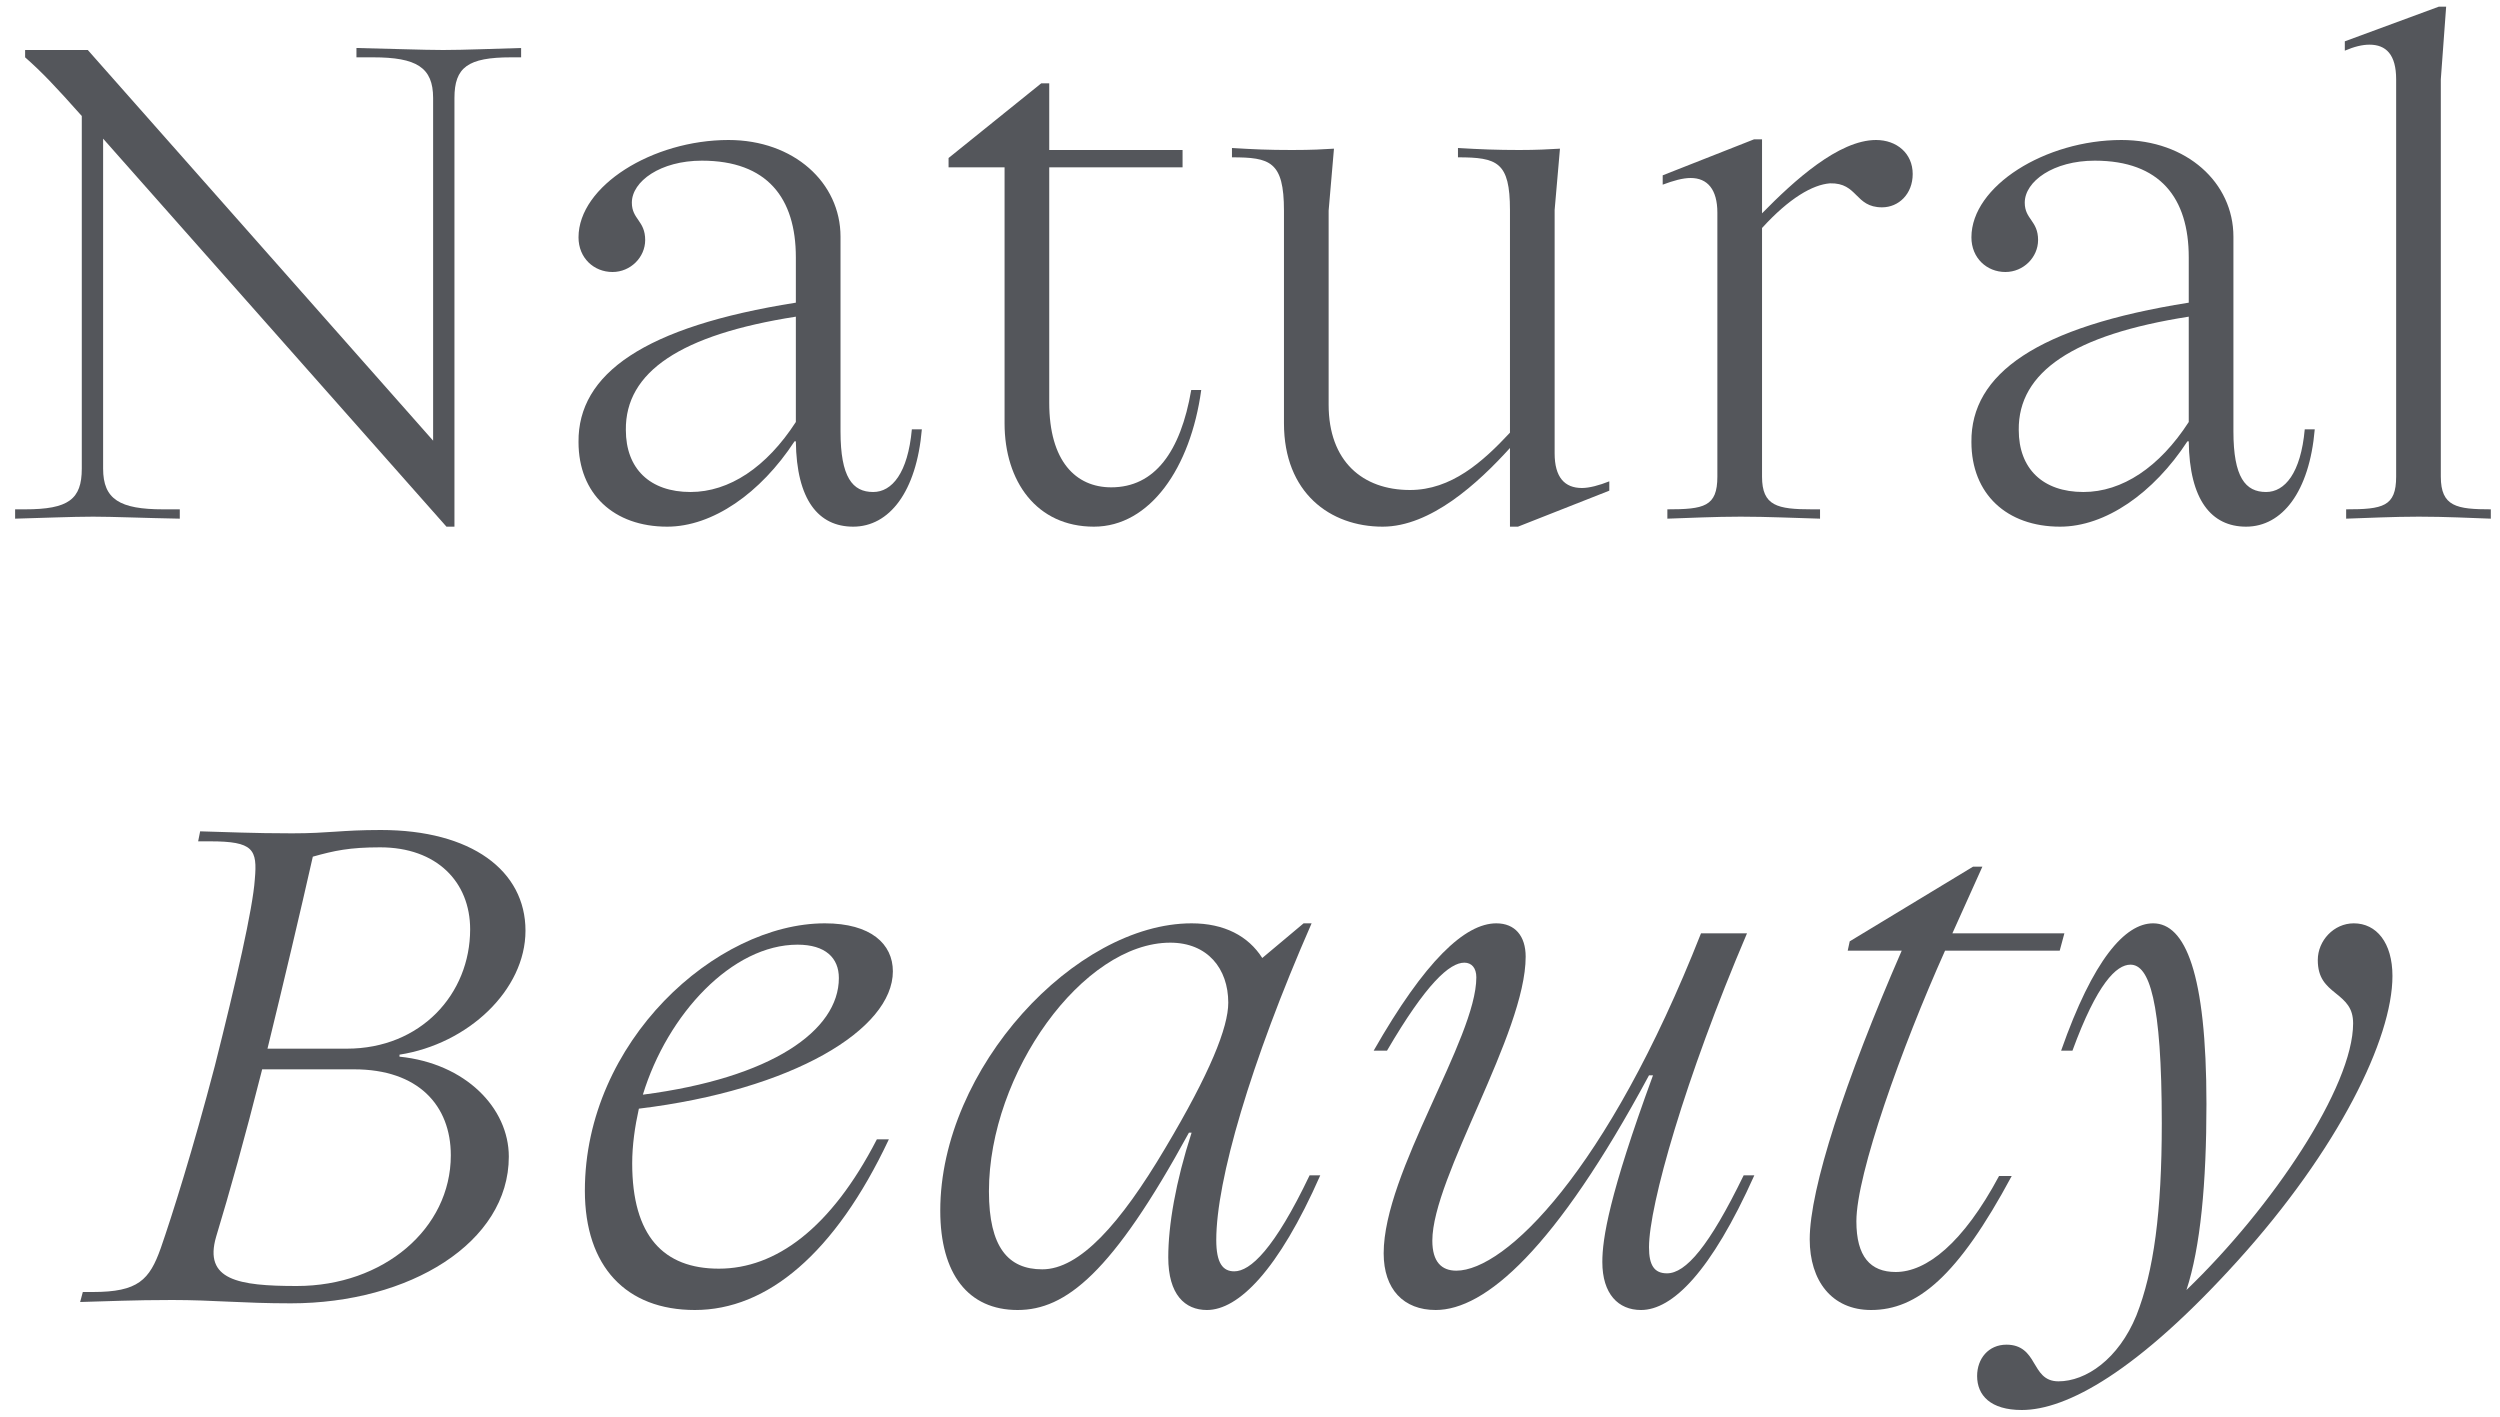
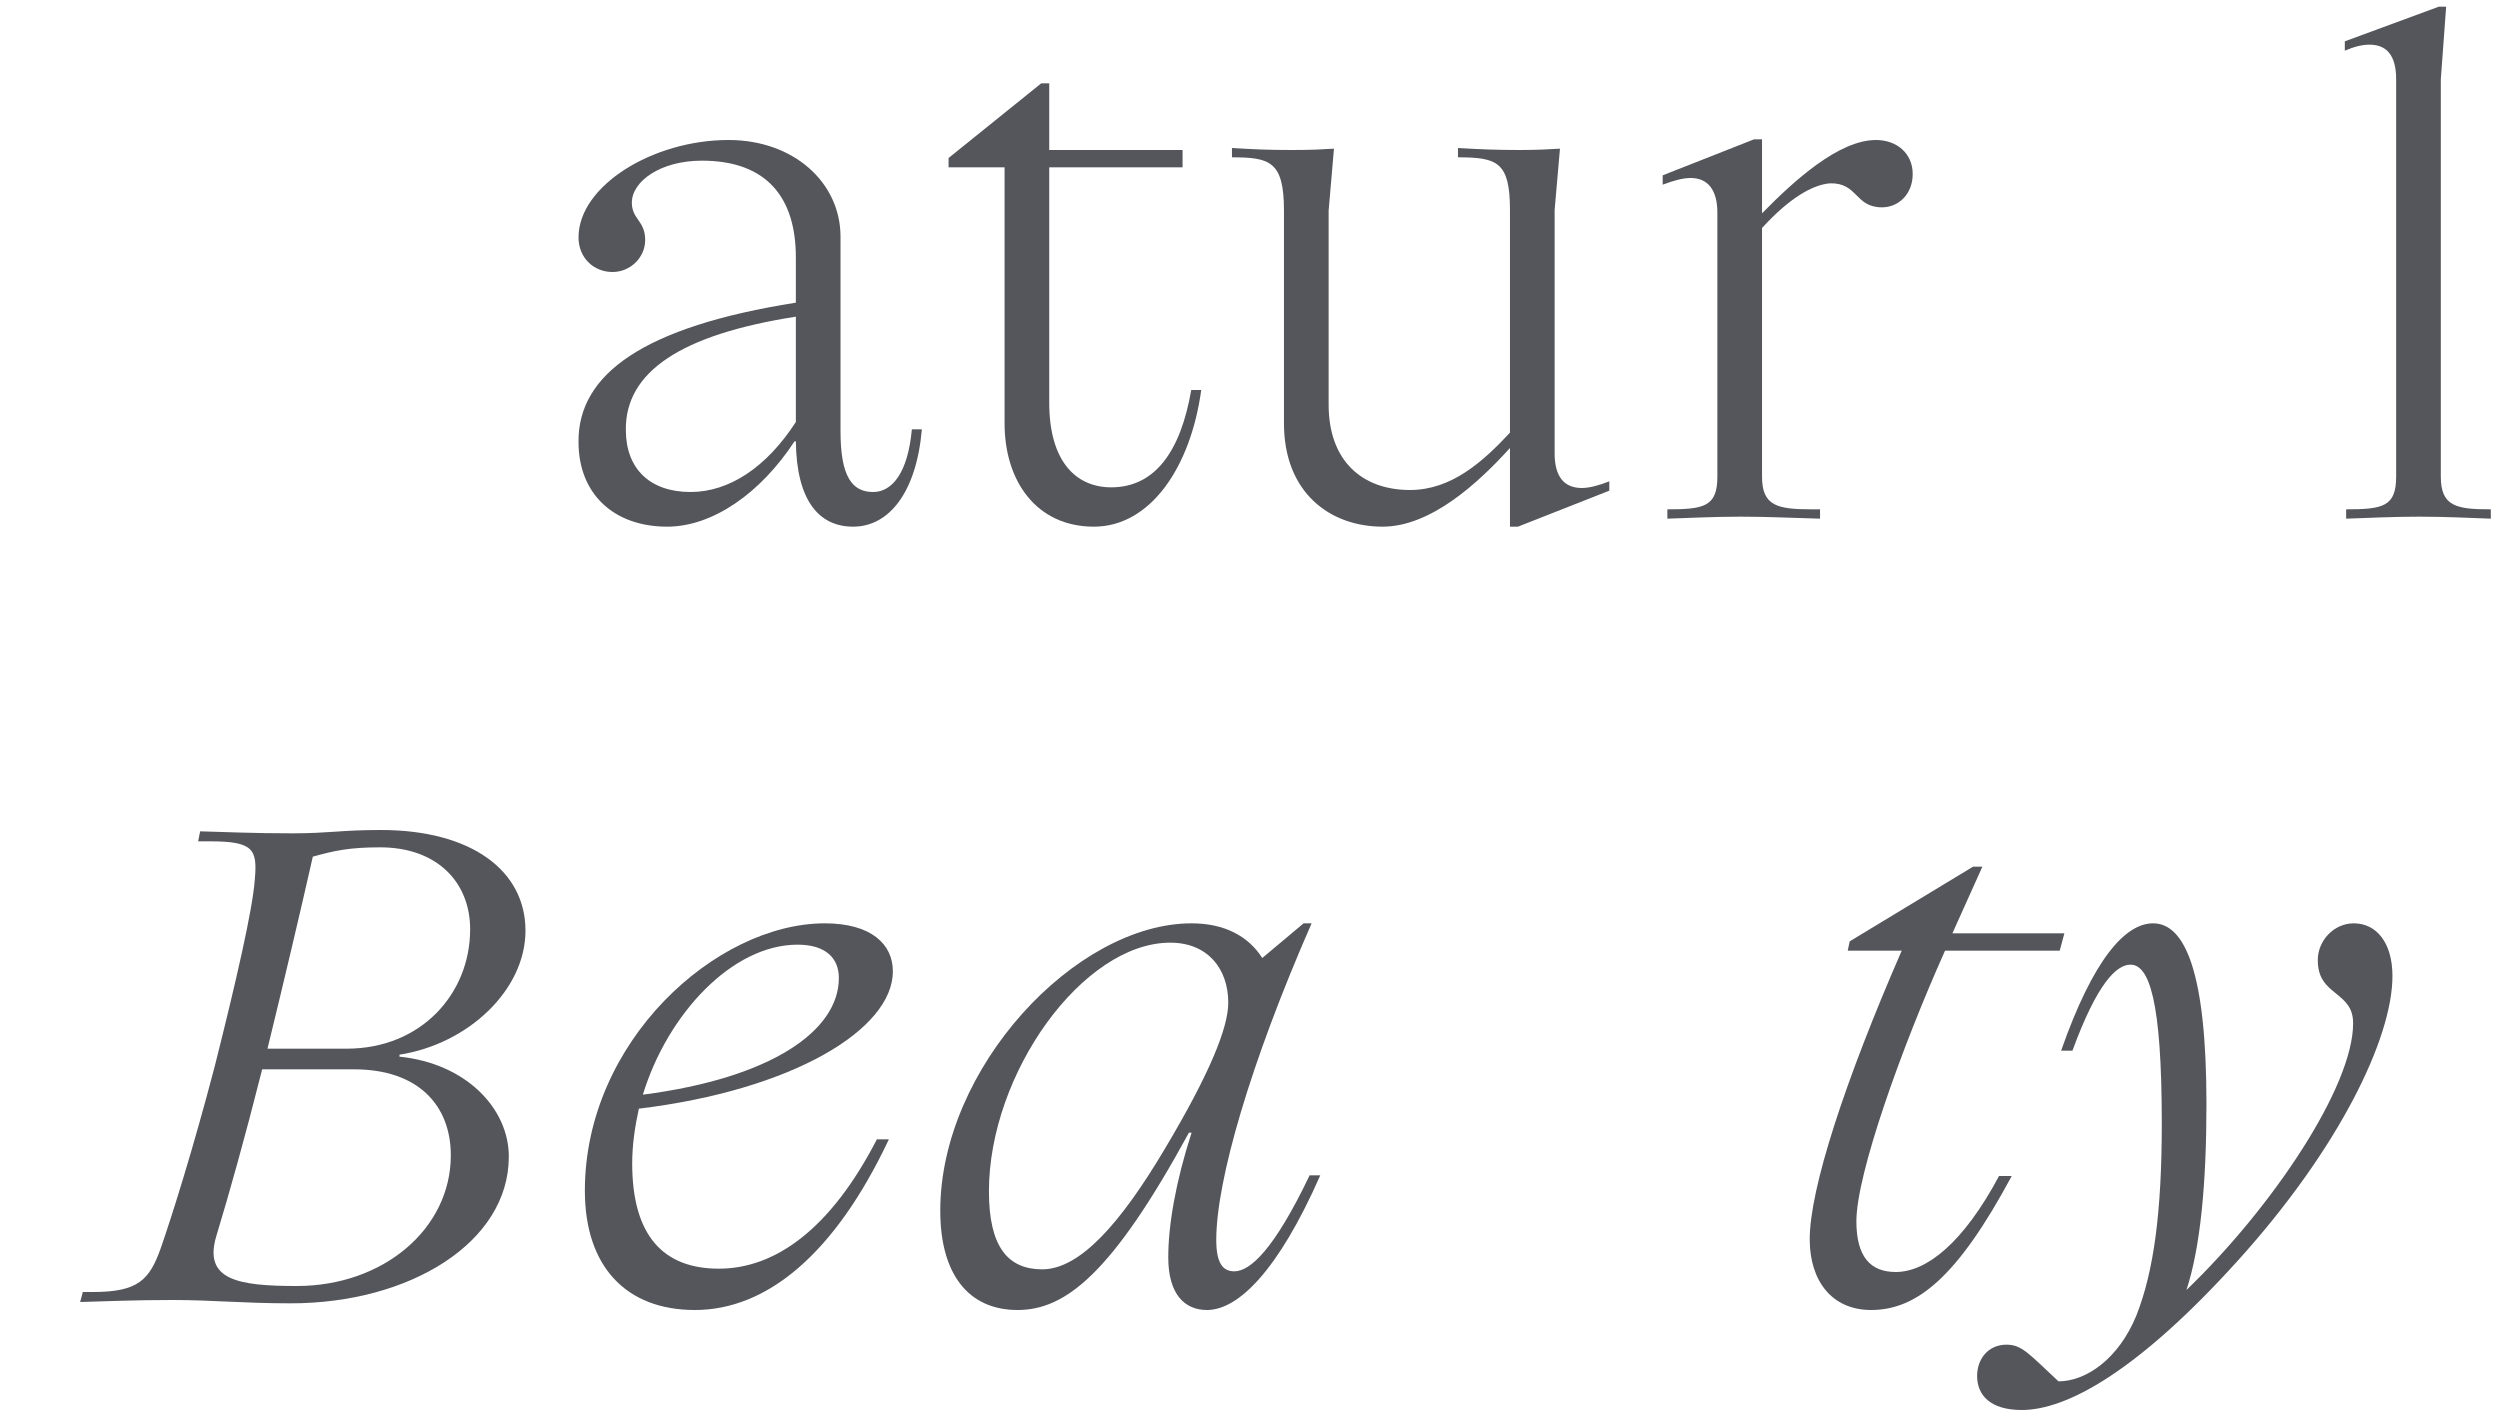
<svg xmlns="http://www.w3.org/2000/svg" width="150px" height="85px" viewBox="0 0 150 85" version="1.1">
  <title>Natural Beauty Copy</title>
  <g id="Page-1" stroke="none" stroke-width="1" fill="none" fill-rule="evenodd">
    <g id="Artboard" transform="translate(-311, -1792)" fill="#54565B" fill-rule="nonzero">
      <g id="Natural-Beauty-Copy" transform="translate(311.907, 1792.4)">
-         <path d="M26.36,5.48 C26.36,3.64 27.16,3.04 29.76,3.04 L30.36,3.04 L30.36,2.48 C28.76,2.52 26.96,2.6 25.68,2.6 C24.48,2.6 22.48,2.52 20.48,2.48 L20.48,3.04 L21.48,3.04 C24.08,3.04 25.08,3.64 25.08,5.48 L25.08,26.04 L4.36,2.6 L0.6,2.6 L0.6,3.04 C1.6,3.92 2.4,4.76 4,6.56 L4,27.72 C4,29.56 3.2,30.16 0.6,30.16 L0,30.16 L0,30.72 C1.6,30.68 3.4,30.6 4.68,30.6 C5.88,30.6 7.68,30.68 9.88,30.72 L9.88,30.16 L8.88,30.16 C6.28,30.16 5.28,29.56 5.28,27.72 L5.28,7.92 L25.88,31.2 L26.36,31.2 L26.36,5.48 Z" id="Path" />
        <path d="M33.804,13.84 C33.804,15.08 34.724,15.92 35.844,15.92 C36.924,15.92 37.804,15.04 37.804,14 C37.804,12.84 37.004,12.76 37.004,11.76 C37.004,10.48 38.724,9.24 41.204,9.24 C45.124,9.24 46.844,11.48 46.844,15.04 L46.844,17.76 C37.724,19.2 33.764,22.04 33.804,26.12 C33.804,29.24 35.924,31.2 39.124,31.2 C41.844,31.2 44.724,29.2 46.764,26.08 L46.844,26.08 C46.884,29.6 48.204,31.2 50.284,31.2 C52.444,31.2 54.084,29.12 54.404,25.36 L53.804,25.36 C53.564,28 52.604,29.12 51.484,29.12 C50.244,29.12 49.524,28.24 49.524,25.48 L49.524,13.8 C49.524,10.56 46.724,8 42.804,8 C38.244,8 33.804,10.76 33.804,13.84 Z M36.644,25.4 C36.604,21.92 39.924,19.68 46.844,18.6 L46.844,24.92 C45.084,27.64 42.844,29.12 40.524,29.12 C38.084,29.12 36.644,27.72 36.644,25.4 Z" id="Shape" />
        <path d="M56.007,9.64 L59.367,9.64 L59.367,25 C59.367,28.48 61.287,31.2 64.727,31.2 C68.087,31.2 70.527,27.68 71.167,23 L70.567,23 C69.927,26.72 68.367,28.84 65.767,28.84 C63.647,28.84 62.047,27.28 62.047,23.76 L62.047,9.64 L70.047,9.64 L70.047,8.6 L62.047,8.6 L62.047,4.6 L61.567,4.6 L56.007,9.08 L56.007,9.64 Z" id="Path" />
        <path d="M76.131,12.24 L76.131,25 C76.131,29.16 78.891,31.2 82.051,31.2 C84.931,31.2 87.771,28.6 89.691,26.48 L89.691,31.2 L90.171,31.2 L95.651,29.04 L95.651,28.48 C95.051,28.72 94.451,28.88 94.011,28.88 C92.971,28.88 92.371,28.24 92.371,26.8 L92.371,12.2 L92.691,8.52 C92.011,8.56 91.291,8.6 90.251,8.6 C88.931,8.6 87.891,8.56 86.571,8.48 L86.571,9.04 C88.931,9.04 89.691,9.32 89.691,12.2 L89.691,25.56 C88.051,27.32 86.171,29 83.691,29 C80.851,29 78.811,27.28 78.811,23.88 L78.811,12.24 L79.131,8.52 C78.451,8.56 77.851,8.6 76.611,8.6 C75.171,8.6 74.331,8.56 73.011,8.48 L73.011,9.04 C75.291,9.04 76.131,9.28 76.131,12.24 Z" id="Path" />
        <path d="M102.135,12.36 L102.135,28.2 C102.135,30 101.335,30.16 99.135,30.16 L99.135,30.72 C100.375,30.68 101.975,30.6 103.535,30.6 C105.175,30.6 106.735,30.68 108.295,30.72 L108.295,30.16 L107.815,30.16 C105.735,30.16 104.815,29.96 104.815,28.2 L104.815,13.28 C106.455,11.48 107.855,10.68 108.895,10.6 C110.575,10.56 110.375,12.04 112.015,12.04 C113.015,12.04 113.855,11.24 113.855,10.04 C113.855,8.8 112.895,8 111.655,8 C109.415,8 106.735,10.44 104.815,12.4 L104.815,7.96 L104.335,7.96 L98.855,10.12 L98.855,10.68 C99.495,10.44 100.055,10.28 100.535,10.28 C101.535,10.28 102.135,10.96 102.135,12.36 Z" id="Path" />
-         <path d="M117.378,13.84 C117.378,15.08 118.298,15.92 119.418,15.92 C120.498,15.92 121.378,15.04 121.378,14 C121.378,12.84 120.578,12.76 120.578,11.76 C120.578,10.48 122.298,9.24 124.778,9.24 C128.698,9.24 130.418,11.48 130.418,15.04 L130.418,17.76 C121.298,19.2 117.338,22.04 117.378,26.12 C117.378,29.24 119.498,31.2 122.698,31.2 C125.418,31.2 128.298,29.2 130.338,26.08 L130.418,26.08 C130.458,29.6 131.778,31.2 133.858,31.2 C136.018,31.2 137.658,29.12 137.978,25.36 L137.378,25.36 C137.138,28 136.178,29.12 135.058,29.12 C133.818,29.12 133.098,28.24 133.098,25.48 L133.098,13.8 C133.098,10.56 130.298,8 126.378,8 C121.818,8 117.378,10.76 117.378,13.84 Z M120.218,25.4 C120.178,21.92 123.498,19.68 130.418,18.6 L130.418,24.92 C128.658,27.64 126.418,29.12 124.098,29.12 C121.658,29.12 120.218,27.72 120.218,25.4 Z" id="Shape" />
        <path d="M142.862,4.36 L142.862,28.2 C142.862,30 142.062,30.16 139.862,30.16 L139.862,30.72 C141.102,30.68 142.702,30.6 144.222,30.6 C145.862,30.6 147.342,30.68 148.542,30.72 L148.542,30.16 C146.502,30.16 145.542,30 145.542,28.2 L145.542,4.36 L145.862,0 L145.422,0 L139.782,2.08 L139.782,2.64 C140.342,2.4 140.822,2.28 141.262,2.28 C142.262,2.28 142.862,2.88 142.862,4.36 Z" id="Path" />
        <path d="M11.702,50.08 C14.302,50.08 14.542,50.56 14.382,52.36 C14.262,54.12 13.262,58.48 11.982,63.56 C10.662,68.6 9.422,72.52 8.742,74.48 C8.062,76.4 7.382,77.12 4.662,77.12 L4.062,77.12 L3.902,77.72 C5.542,77.68 7.062,77.6 9.422,77.6 C11.902,77.6 13.622,77.8 16.542,77.8 C23.662,77.8 29.622,74.16 29.622,69 C29.622,66.08 27.022,63.4 23.062,63 L23.062,62.88 C27.182,62.24 30.622,59 30.622,55.44 C30.622,51.84 27.382,49.4 21.942,49.4 C19.542,49.4 18.862,49.6 16.622,49.6 C14.222,49.6 12.702,49.52 11.102,49.48 L10.982,50.08 L11.702,50.08 Z M17.862,51 C19.142,50.64 20.062,50.44 21.902,50.44 C25.302,50.44 27.302,52.52 27.302,55.36 C27.302,59.24 24.342,62.52 19.902,62.52 L15.142,62.52 C16.062,58.76 17.142,54.2 17.862,51 Z M16.902,76.76 C13.382,76.76 11.302,76.4 12.062,73.8 C12.862,71.16 13.782,67.88 14.782,63.92 L14.822,63.76 L20.342,63.76 C24.182,63.76 26.142,65.92 26.142,68.92 C26.142,73.32 22.102,76.76 16.902,76.76 Z" id="Shape" />
        <path d="M52.425,67.96 L51.705,67.96 C48.945,73.32 45.625,75.72 42.225,75.72 C38.905,75.72 37.025,73.76 37.025,69.4 C37.025,68.32 37.185,67.2 37.425,66.12 C46.665,65 52.665,61.36 52.665,57.88 C52.665,56.24 51.345,55 48.585,55 C42.065,55 34.185,62.08 34.185,71.04 C34.185,75.6 36.665,78.2 40.785,78.2 C45.105,78.2 49.185,74.84 52.425,67.96 Z M46.945,56.28 C48.625,56.28 49.425,57.08 49.425,58.28 C49.425,61.44 45.385,64.28 37.665,65.28 C39.145,60.44 43.025,56.28 46.945,56.28 Z" id="Shape" />
        <path d="M55.509,72.24 C55.509,76.04 57.189,78.2 60.149,78.2 C63.029,78.2 65.829,76 70.429,67.56 L70.589,67.56 C69.629,70.52 69.189,73.12 69.189,75.04 C69.189,77.28 70.189,78.2 71.509,78.2 C73.389,78.2 75.789,75.84 78.309,70.12 L77.669,70.12 C75.549,74.56 74.109,75.88 73.149,75.88 C72.469,75.88 72.069,75.4 72.069,74 C72.069,70.44 74.109,63.4 77.789,55 L77.309,55 L74.829,57.08 C73.989,55.76 72.549,55 70.589,55 C63.629,55 55.509,63.68 55.509,72.24 Z M58.429,71.08 C58.429,64 64.069,56.16 69.309,56.16 C71.549,56.16 72.789,57.72 72.789,59.76 C72.789,61.24 71.709,63.96 68.989,68.52 C66.309,73.04 63.869,75.76 61.629,75.76 C59.589,75.76 58.429,74.44 58.429,71.08 Z" id="Shape" />
-         <path d="M87.673,58.24 C87.673,61.92 82.113,69.92 82.113,74.8 C82.113,76.96 83.313,78.2 85.233,78.2 C88.193,78.2 92.393,74.6 98.033,64.12 L98.273,64.12 C95.633,71.32 95.233,73.92 95.233,75.32 C95.233,77.24 96.193,78.2 97.553,78.2 C99.433,78.2 101.753,75.92 104.353,70.12 L103.713,70.12 C101.633,74.4 100.233,76 99.113,76 C98.353,76 98.033,75.52 98.033,74.44 C98.033,71.92 100.193,64.32 103.913,55.6 L101.153,55.6 C95.513,69.92 89.393,75.84 86.473,75.84 C85.593,75.84 85.033,75.32 85.033,74.04 C85.033,70.24 90.633,61.6 90.633,57 C90.633,55.76 89.993,55 88.873,55 C86.993,55 84.593,57.24 81.513,62.64 L82.313,62.64 C84.673,58.6 86.073,57.36 86.953,57.36 C87.393,57.36 87.673,57.68 87.673,58.24 Z" id="Path" />
        <path d="M115.796,56.64 L122.676,56.64 L122.956,55.6 L116.236,55.6 L118.036,51.6 L117.476,51.6 L110.076,56.08 L109.956,56.64 L113.196,56.64 C109.796,64.44 107.676,70.92 107.676,73.96 C107.676,76.44 108.996,78.2 111.356,78.2 C114.116,78.2 116.556,76.2 119.796,70.16 L119.036,70.16 C116.876,74.2 114.676,75.92 112.836,75.92 C111.316,75.92 110.476,75 110.476,72.88 C110.476,70.04 113.196,62.44 115.796,56.64 Z" id="Path" />
-         <path d="M120.4,84.2 C123.08,84.2 127.32,81.92 133.36,75.24 C139.4,68.56 142.64,61.92 142.64,58.16 C142.64,56.16 141.68,55 140.32,55 C139.12,55 138.16,56.04 138.16,57.2 C138.16,58.28 138.64,58.72 139.24,59.2 C139.84,59.68 140.28,60.08 140.28,61 C140.28,64.8 135.44,72.04 130.28,77 C131.12,74.44 131.48,70.6 131.48,65.84 C131.48,57.96 130.2,55 128.28,55 C126.6,55 124.68,57.16 122.76,62.64 L123.44,62.64 C124.92,58.6 126.08,57.48 126.92,57.48 C128.04,57.48 128.8,59.6 128.8,67 C128.8,72.32 128.32,75.88 127.28,78.52 C126.2,81.16 124.24,82.48 122.6,82.48 C121.72,82.48 121.44,81.88 121.12,81.36 C120.8,80.8 120.4,80.28 119.48,80.28 C118.4,80.28 117.72,81.12 117.72,82.16 C117.72,83.32 118.52,84.2 120.4,84.2 Z" id="Path" />
+         <path d="M120.4,84.2 C123.08,84.2 127.32,81.92 133.36,75.24 C139.4,68.56 142.64,61.92 142.64,58.16 C142.64,56.16 141.68,55 140.32,55 C139.12,55 138.16,56.04 138.16,57.2 C138.16,58.28 138.64,58.72 139.24,59.2 C139.84,59.68 140.28,60.08 140.28,61 C140.28,64.8 135.44,72.04 130.28,77 C131.12,74.44 131.48,70.6 131.48,65.84 C131.48,57.96 130.2,55 128.28,55 C126.6,55 124.68,57.16 122.76,62.64 L123.44,62.64 C124.92,58.6 126.08,57.48 126.92,57.48 C128.04,57.48 128.8,59.6 128.8,67 C128.8,72.32 128.32,75.88 127.28,78.52 C126.2,81.16 124.24,82.48 122.6,82.48 C120.8,80.8 120.4,80.28 119.48,80.28 C118.4,80.28 117.72,81.12 117.72,82.16 C117.72,83.32 118.52,84.2 120.4,84.2 Z" id="Path" />
      </g>
    </g>
  </g>
</svg>